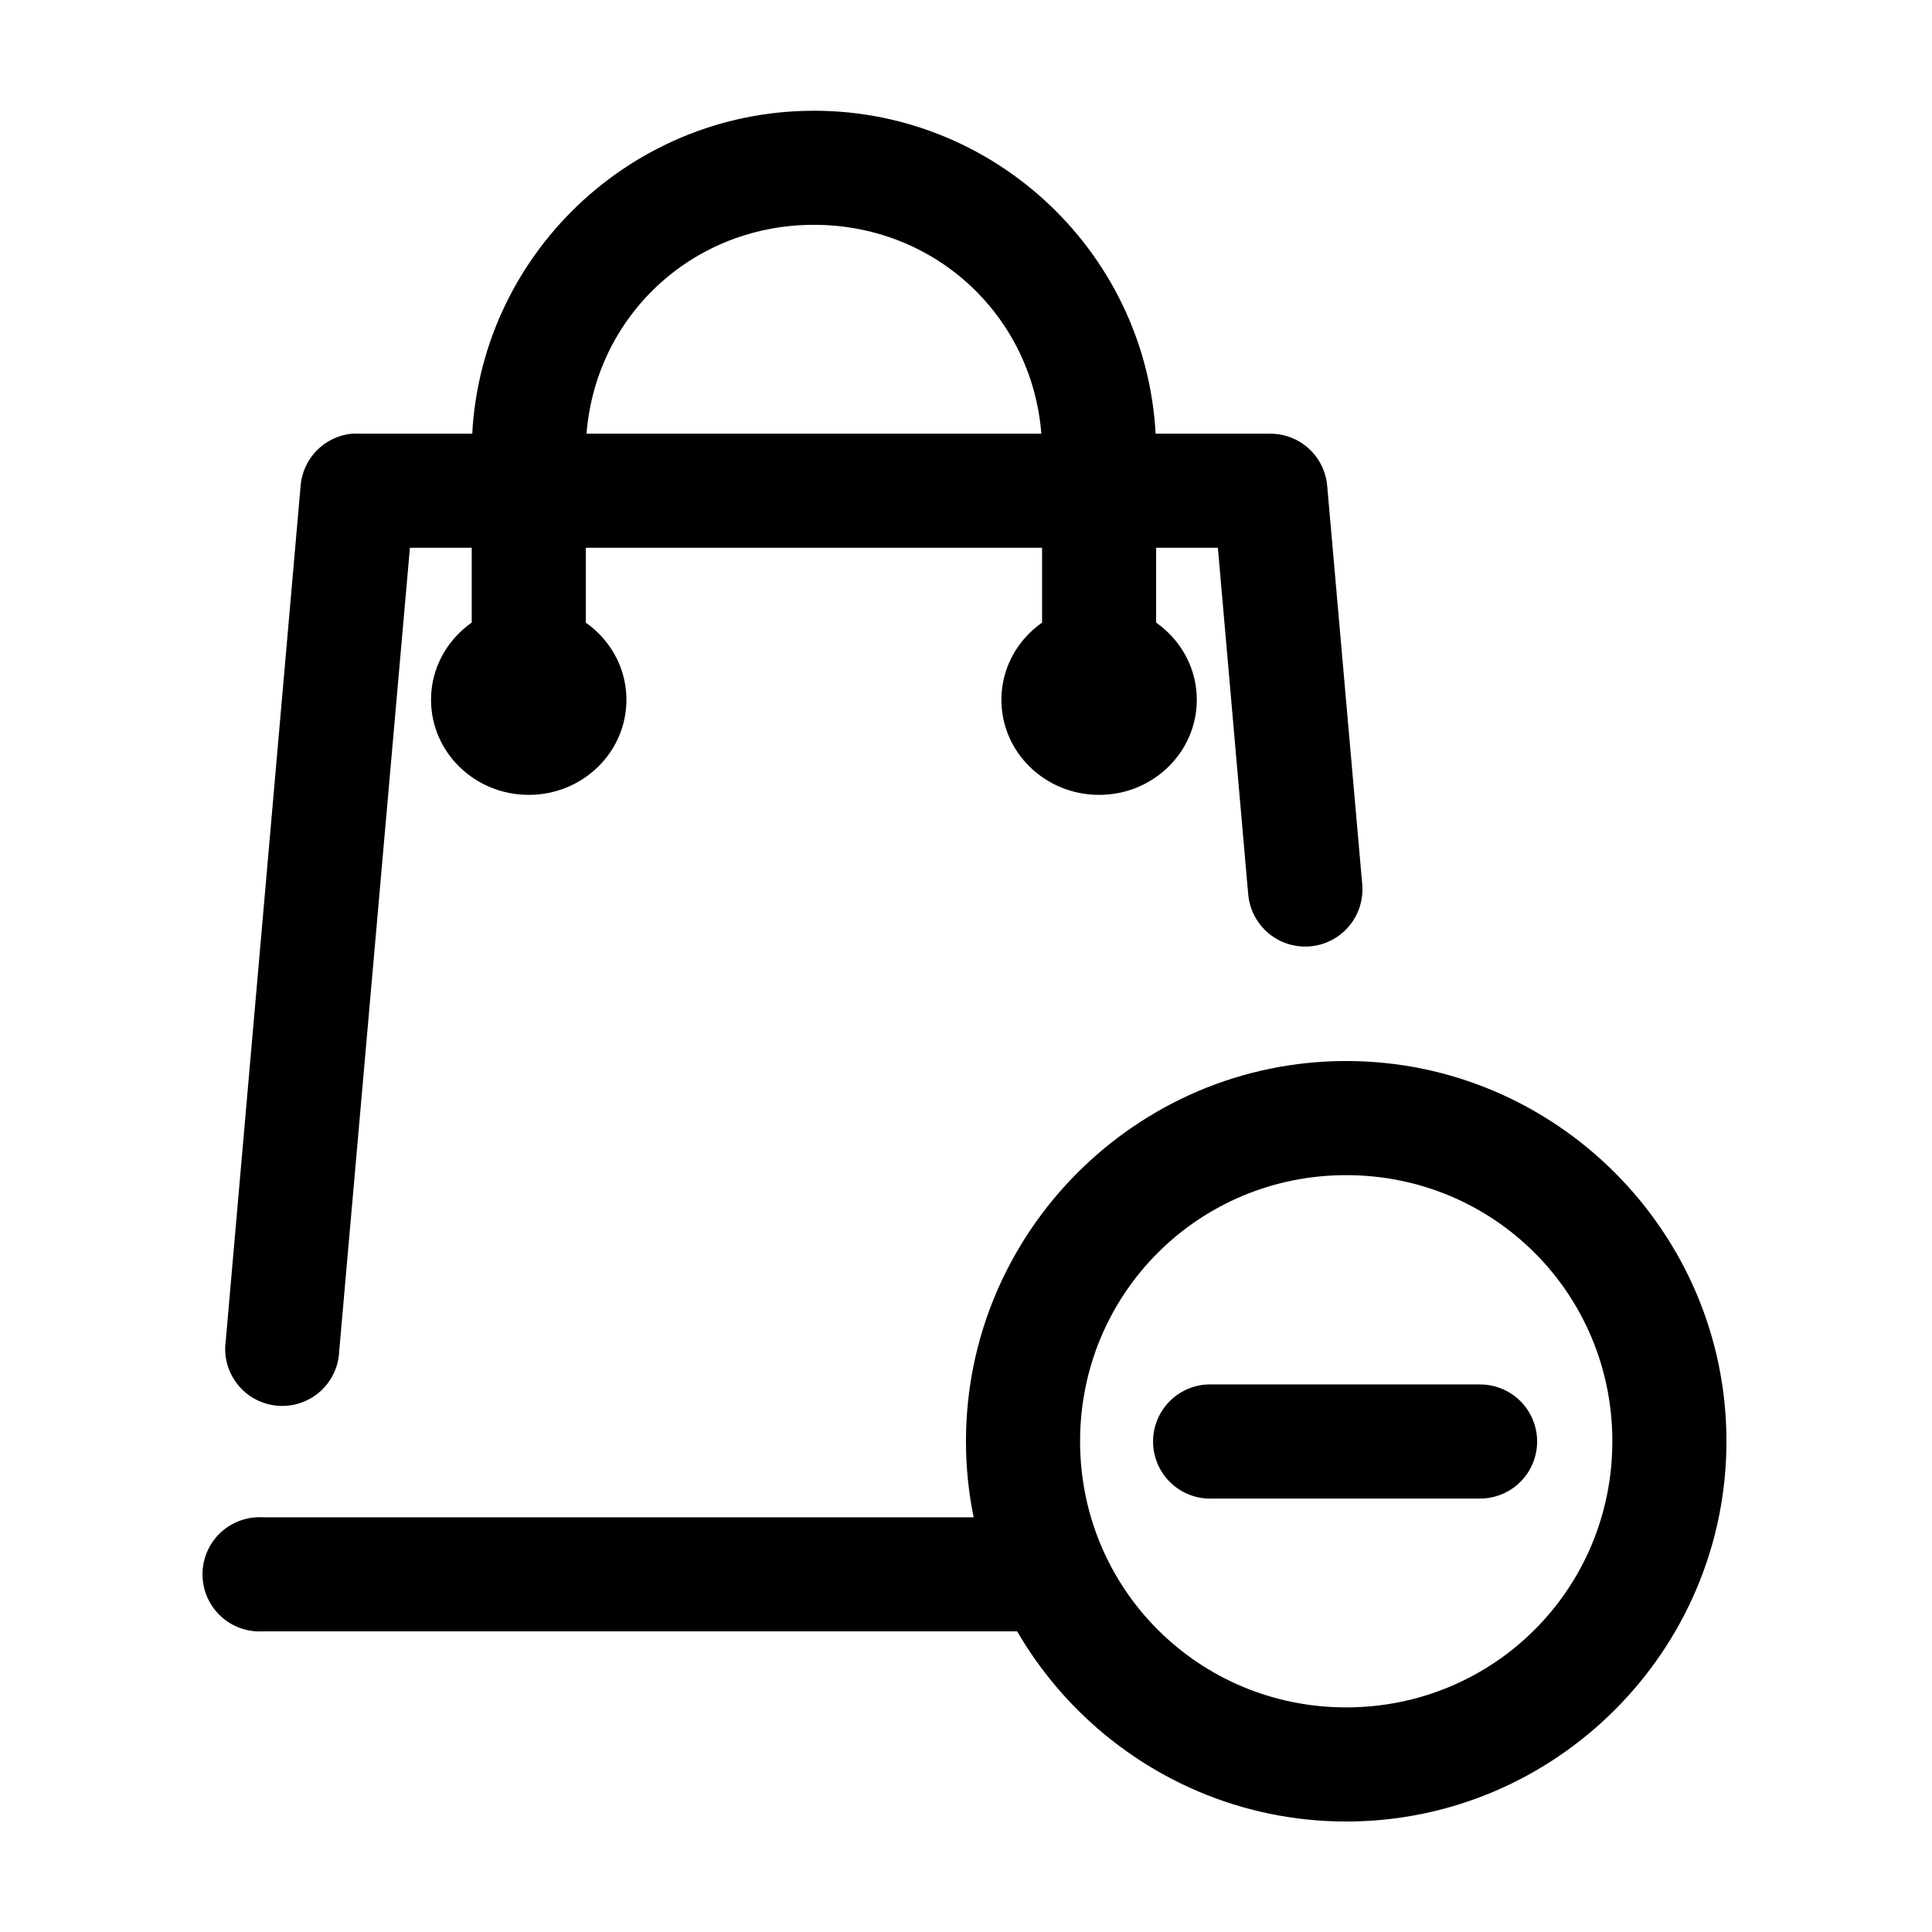
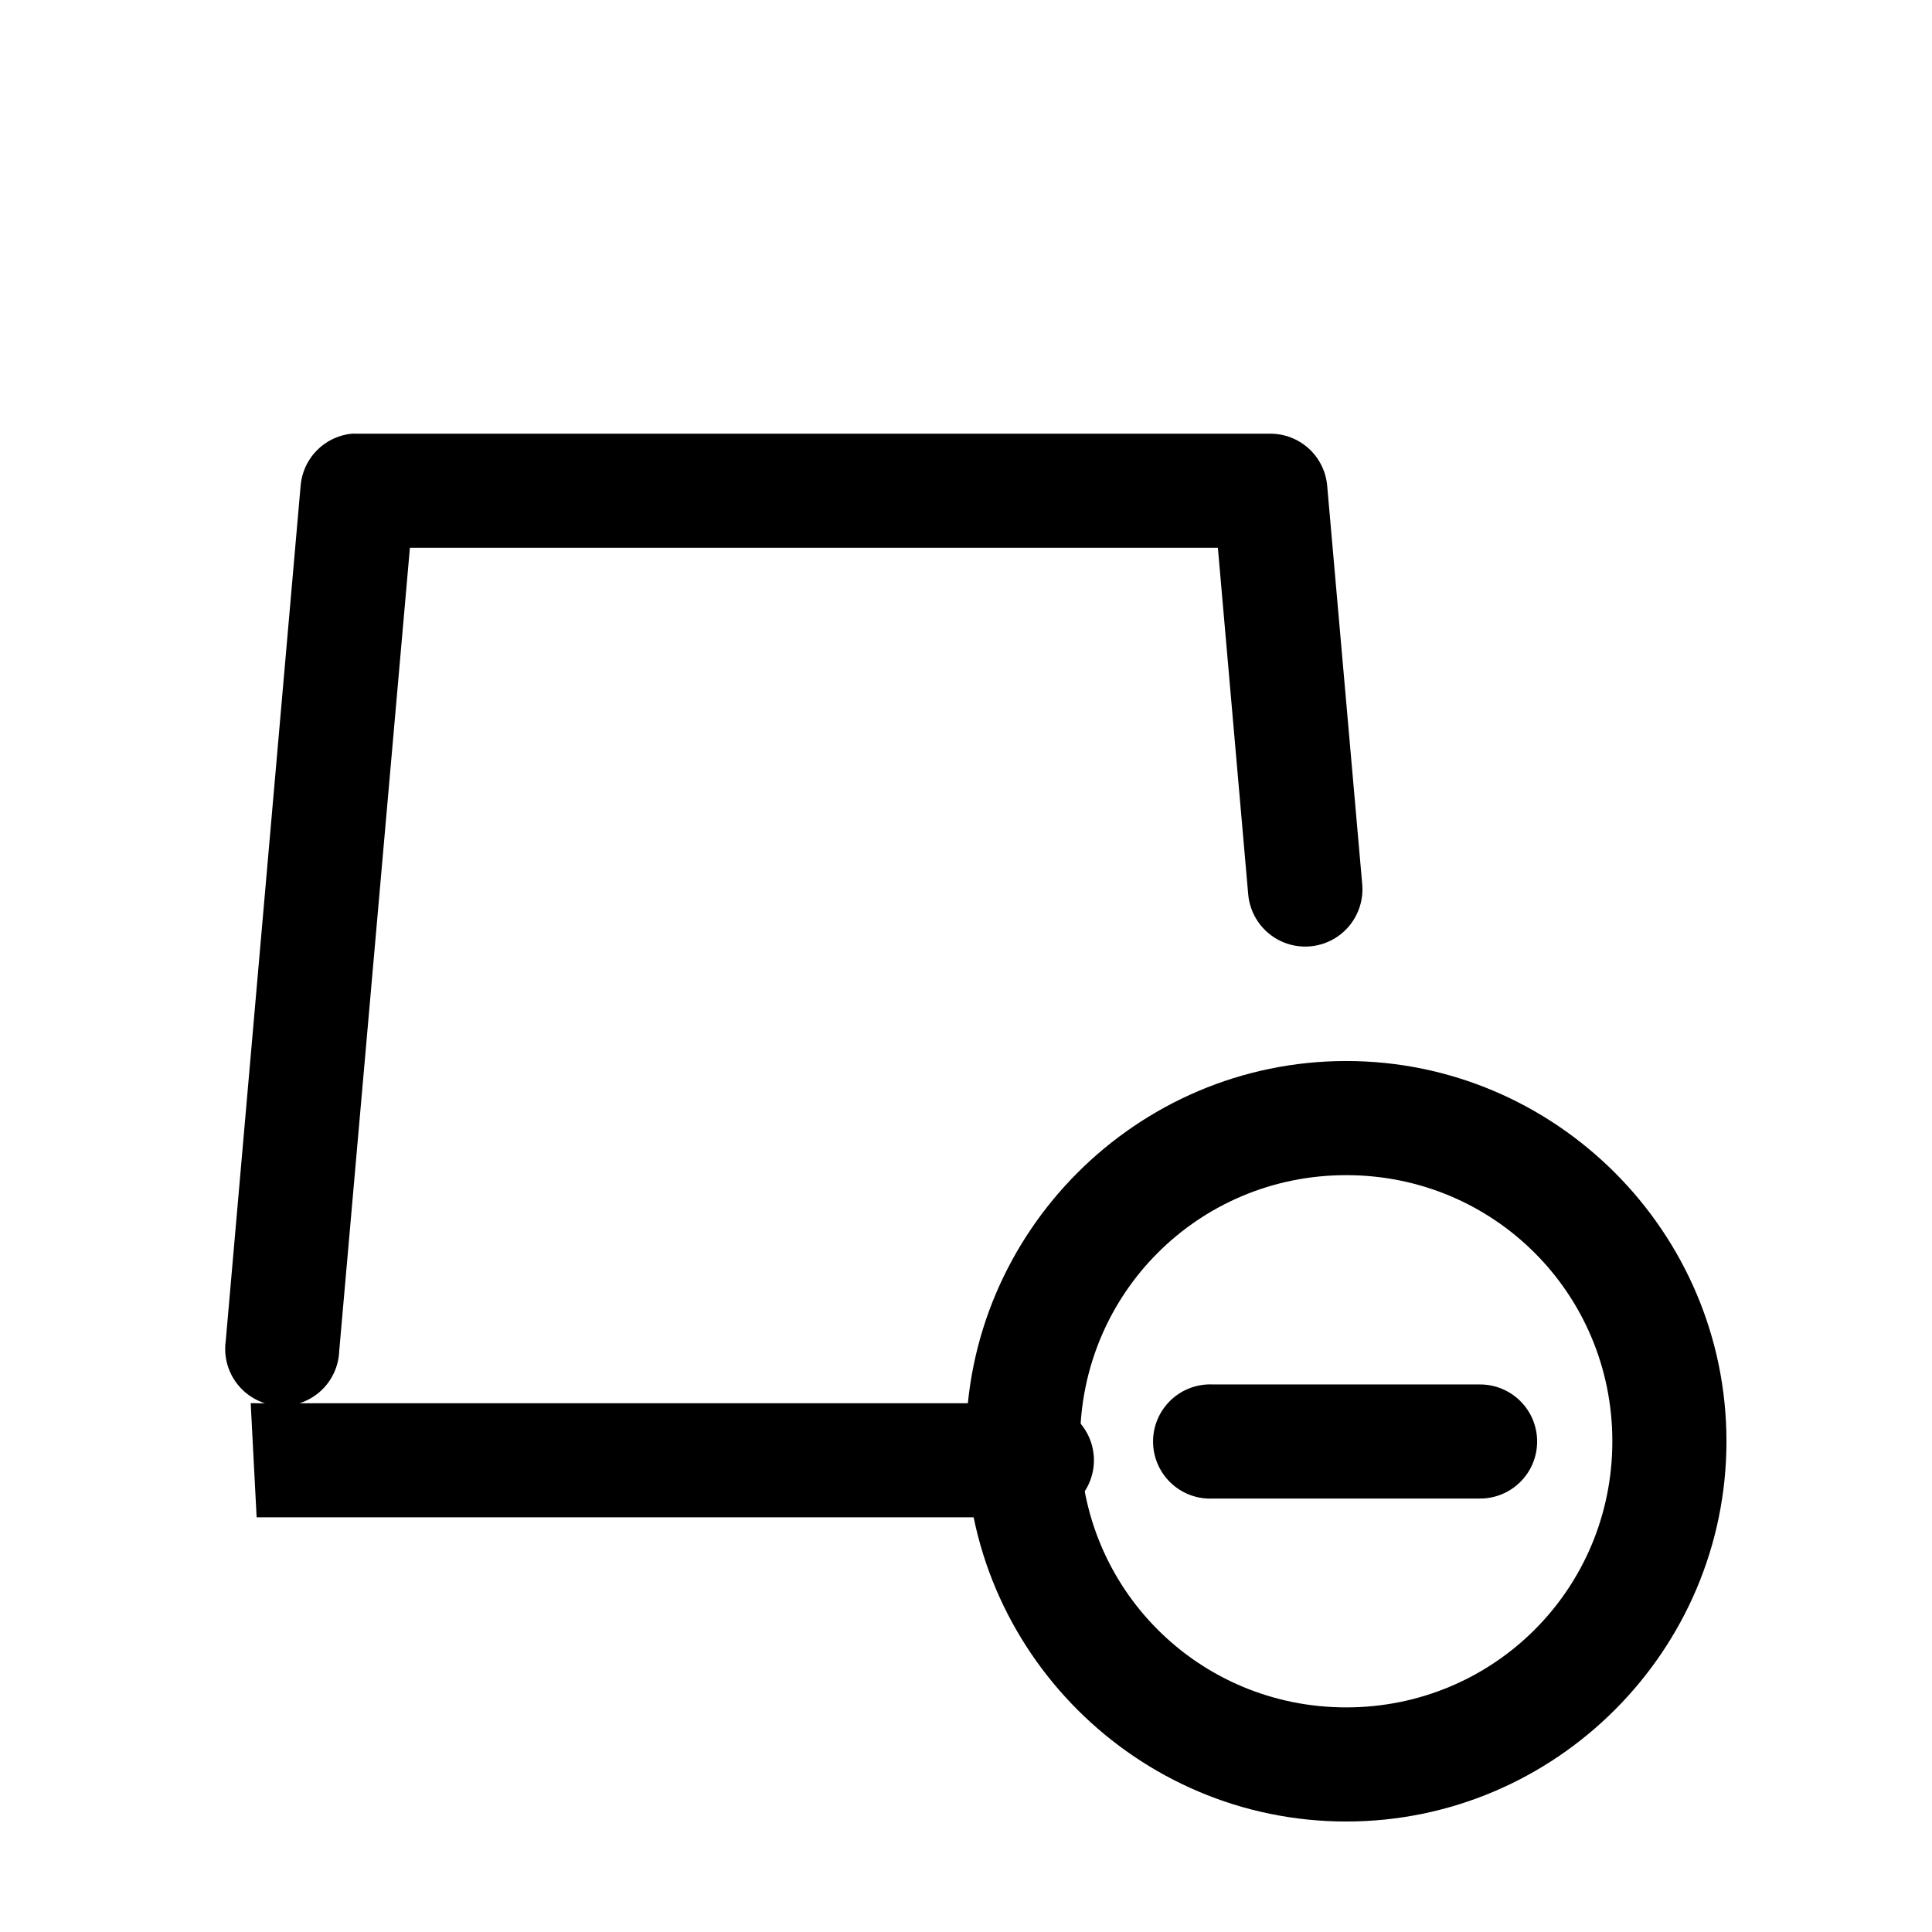
<svg xmlns="http://www.w3.org/2000/svg" fill="#000000" width="800px" height="800px" version="1.1" viewBox="144 144 512 512">
  <g>
-     <path d="m237.2 258.93c-3.519 0.359-6.805 1.941-9.277 4.473-2.477 2.531-3.984 5.852-4.262 9.383l-19.836 226.56v-0.004c-0.586 4.106 0.543 8.27 3.121 11.52 2.574 3.25 6.375 5.297 10.504 5.664 4.129 0.367 8.23-0.977 11.34-3.719 3.109-2.742 4.957-6.644 5.106-10.785l18.734-212.86h214.12l8.031 91.789v-0.004c0.453 5.398 3.746 10.148 8.648 12.461 4.902 2.309 10.664 1.828 15.117-1.262 4.449-3.09 6.914-8.316 6.465-13.719l-9.289-105.64c-0.316-3.785-2.047-7.312-4.848-9.879-2.801-2.57-6.469-3.988-10.266-3.973h-241.83c-0.527-0.027-1.051-0.027-1.578 0zm-25.191 287.17h0.004c-4.012 0.207-7.773 2-10.461 4.981-2.688 2.984-4.078 6.91-3.871 10.922 0.211 4.008 2.004 7.769 4.984 10.457 2.984 2.688 6.91 4.078 10.922 3.867h206.56c4.043 0.059 7.945-1.508 10.824-4.348 2.883-2.844 4.504-6.719 4.504-10.766s-1.621-7.922-4.504-10.762c-2.879-2.844-6.781-4.41-10.824-4.352h-206.56c-0.523-0.027-1.051-0.027-1.574 0z" />
-     <path d="m359.7 173.35c-49.965 0-90.688 40.602-90.688 90.527v65.652c-0.059 4.047 1.512 7.945 4.352 10.828 2.84 2.879 6.719 4.5 10.762 4.5 4.047 0 7.926-1.621 10.766-4.5 2.84-2.883 4.406-6.781 4.352-10.828v-65.652c0-33.676 26.691-60.301 60.457-60.301 33.77 0 60.457 26.625 60.457 60.301v65.652c-0.059 4.047 1.508 7.945 4.348 10.828 2.844 2.879 6.719 4.5 10.766 4.5s7.922-1.621 10.762-4.5c2.844-2.883 4.41-6.781 4.352-10.828v-65.652c0-49.926-40.719-90.531-90.684-90.531z" />
+     <path d="m237.2 258.93c-3.519 0.359-6.805 1.941-9.277 4.473-2.477 2.531-3.984 5.852-4.262 9.383l-19.836 226.56v-0.004c-0.586 4.106 0.543 8.27 3.121 11.52 2.574 3.25 6.375 5.297 10.504 5.664 4.129 0.367 8.23-0.977 11.34-3.719 3.109-2.742 4.957-6.644 5.106-10.785l18.734-212.86h214.12l8.031 91.789v-0.004c0.453 5.398 3.746 10.148 8.648 12.461 4.902 2.309 10.664 1.828 15.117-1.262 4.449-3.09 6.914-8.316 6.465-13.719l-9.289-105.64c-0.316-3.785-2.047-7.312-4.848-9.879-2.801-2.57-6.469-3.988-10.266-3.973h-241.83c-0.527-0.027-1.051-0.027-1.578 0zm-25.191 287.17h0.004h206.56c4.043 0.059 7.945-1.508 10.824-4.348 2.883-2.844 4.504-6.719 4.504-10.766s-1.621-7.922-4.504-10.762c-2.879-2.844-6.781-4.41-10.824-4.352h-206.56c-0.523-0.027-1.051-0.027-1.574 0z" />
    <path d="m500.76 425.18c-55.469 0-100.77 45.301-100.77 100.77s45.301 100.77 100.77 100.77 100.77-45.301 100.77-100.77-45.301-100.77-100.77-100.77zm0 30.246c39.133 0 70.527 31.391 70.527 70.527 0 39.133-31.391 70.523-70.527 70.523-39.133 0-70.527-31.391-70.527-70.523 0-39.133 31.391-70.527 70.527-70.527z" />
    <path d="m463.92 510.9c-4.008 0.207-7.769 2-10.457 4.984-2.688 2.981-4.082 6.91-3.871 10.918 0.207 4.008 2 7.769 4.984 10.457s6.91 4.078 10.918 3.871h70.535c4.047 0.055 7.945-1.512 10.824-4.352 2.883-2.84 4.504-6.719 4.504-10.766 0-4.043-1.621-7.922-4.504-10.762-2.879-2.84-6.777-4.41-10.824-4.352h-70.535c-0.523-0.027-1.047-0.027-1.574 0z" />
-     <path d="m310.01 329.46c0 13.914-11.59 25.191-25.891 25.191-14.297 0-25.891-11.277-25.891-25.191 0-13.914 11.59-25.191 25.891-25.191 14.297 0 25.891 11.277 25.891 25.191z" />
-     <path d="m409.38 329.46c0 13.914 11.59 25.191 25.891 25.191 14.297 0 25.891-11.277 25.891-25.191 0-13.914-11.59-25.191-25.891-25.191-14.297 0-25.891 11.277-25.891 25.191z" />
  </g>
</svg>